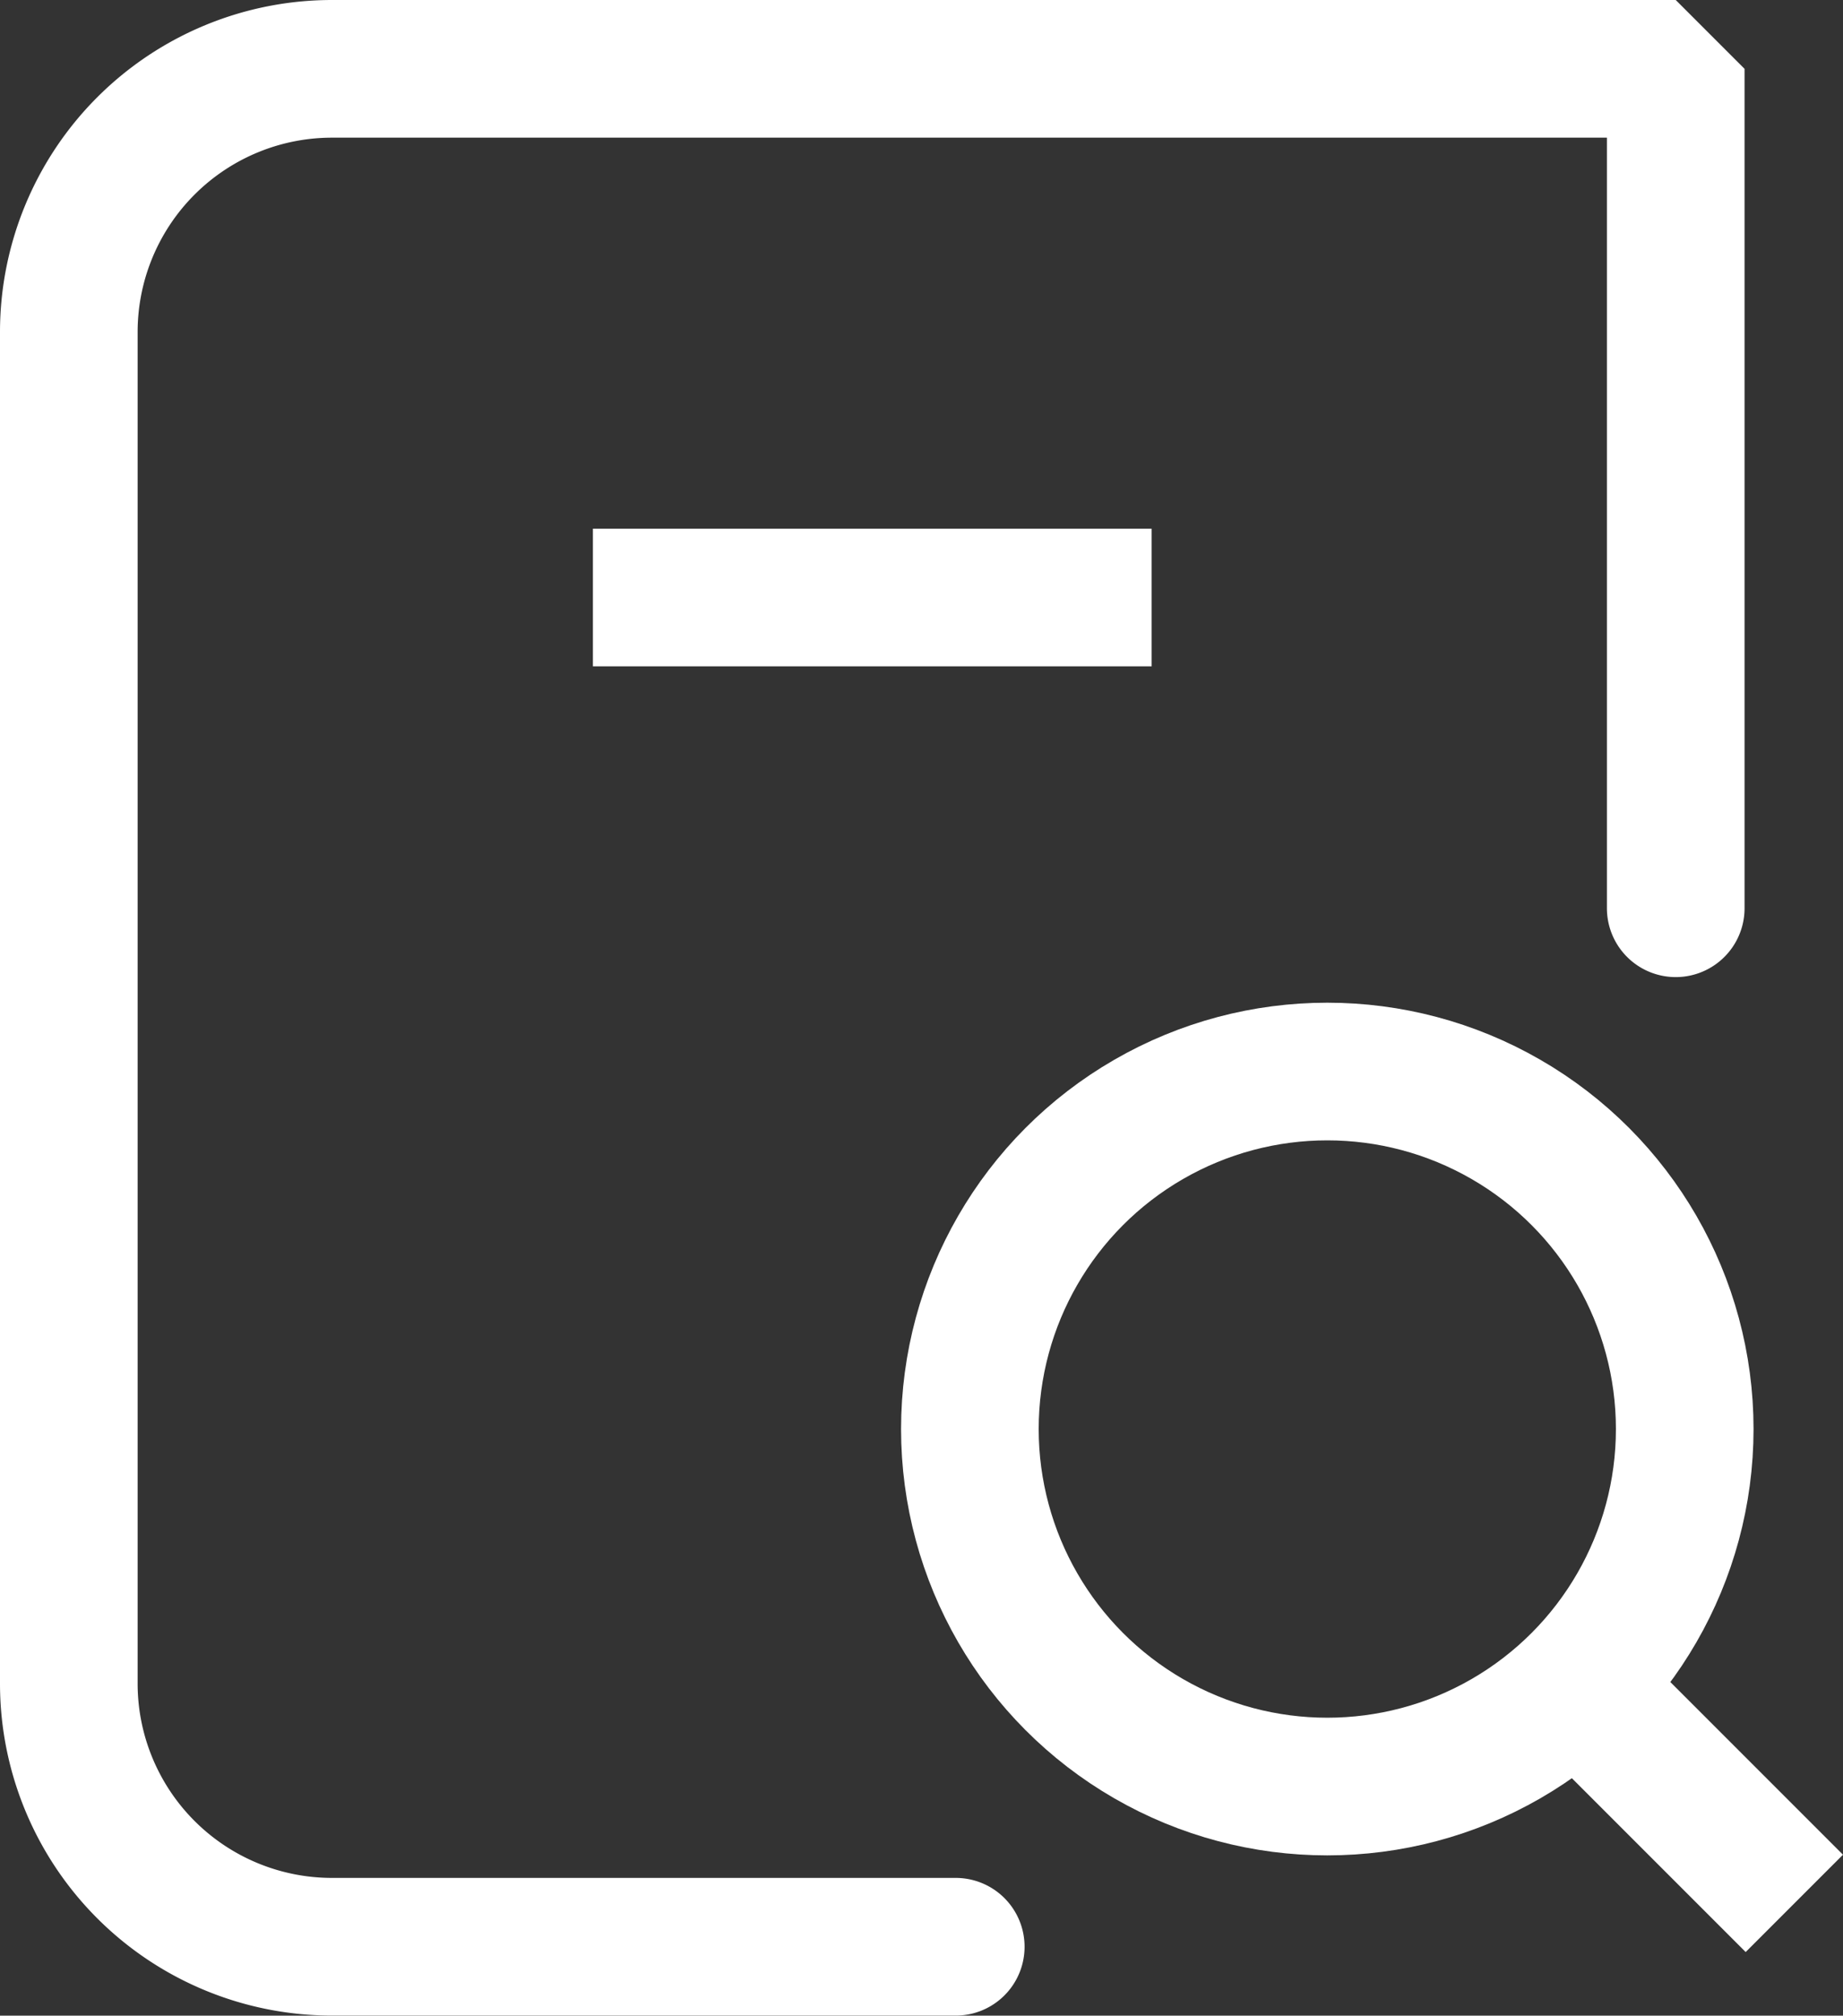
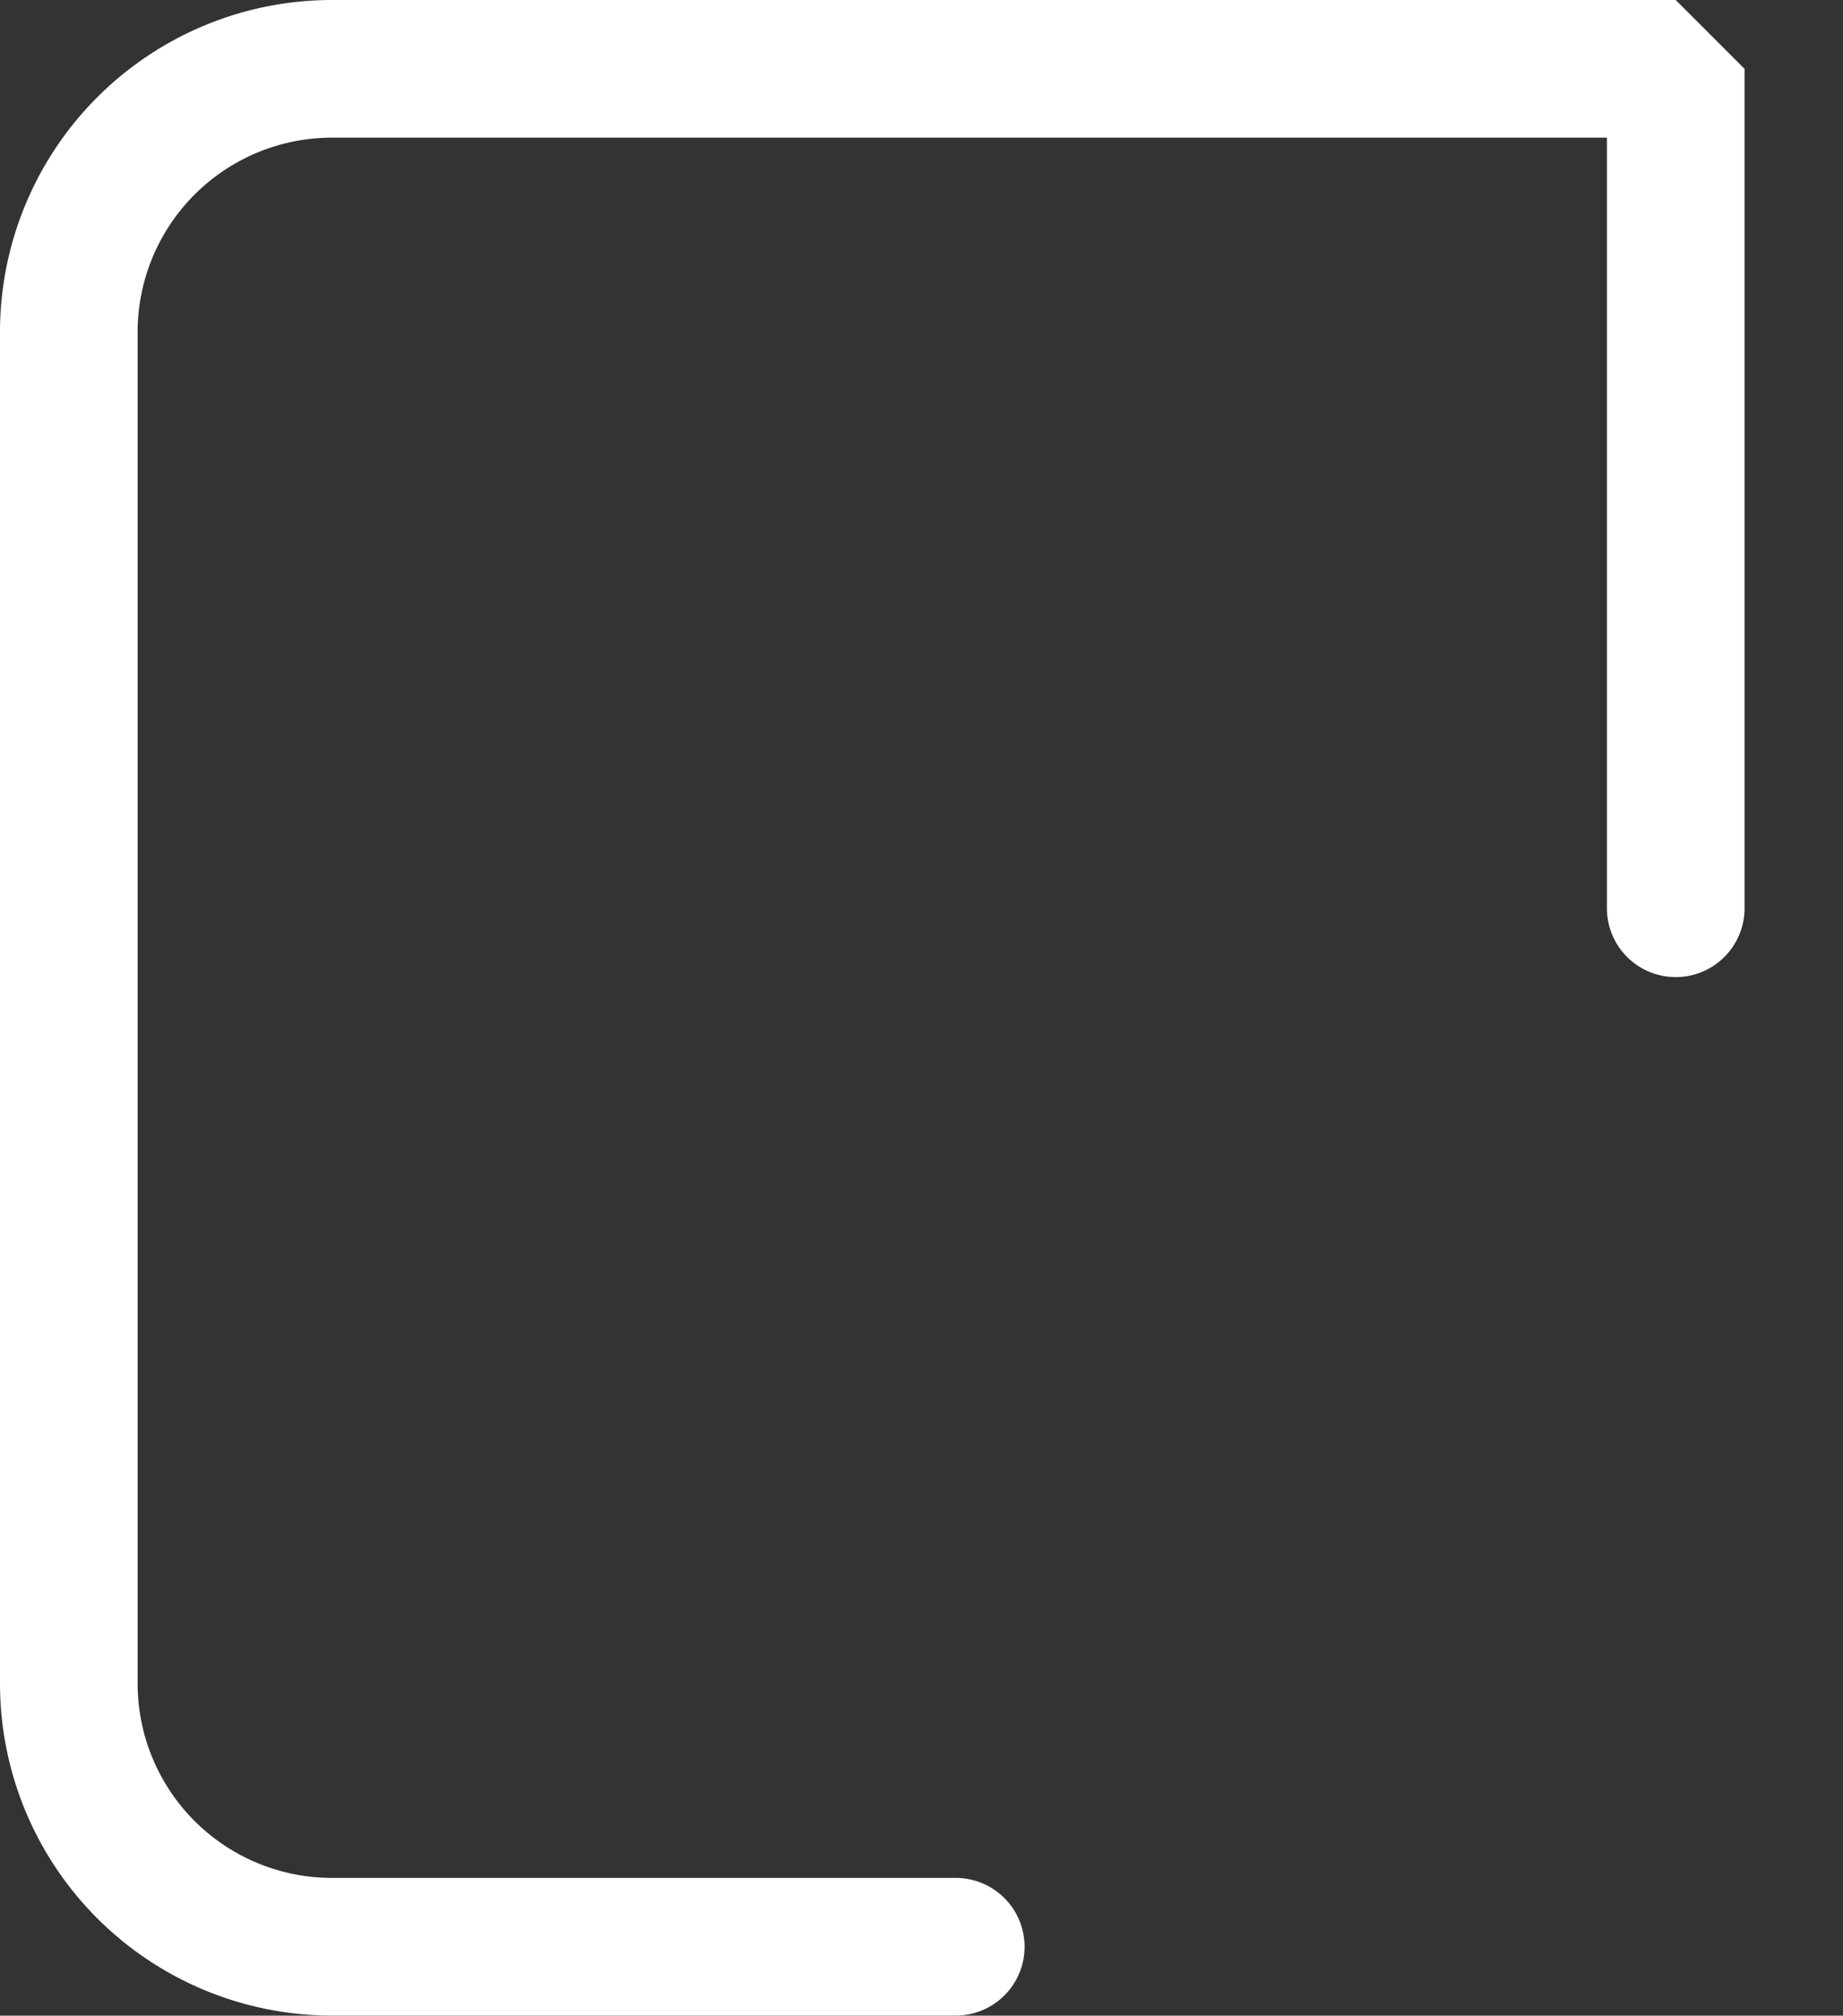
<svg xmlns="http://www.w3.org/2000/svg" width="40.173" height="43.926" viewBox="0 0 40.173 43.926">
  <rect x="0" y="0" width="40.173" height="43.926" fill="#333333" stroke="none" />
  <g id="Group_166" data-name="Group 166" transform="translate(1.5 1.5)">
    <g id="Group_164" data-name="Group 164" transform="translate(0 0)">
-       <line id="Line_26" data-name="Line 26" x2="12.179" transform="translate(11.424 11.521)" fill="none" stroke="#fff" stroke-miterlimit="10" stroke-width="3" />
      <path id="Path_57" data-name="Path 57" d="M685.494,368.293V350H656.215a5.737,5.737,0,0,0-5.748,5.712v29.5a5.737,5.737,0,0,0,5.748,5.712H669.8" transform="translate(-650.467 -350)" fill="none" stroke="#fff" stroke-linecap="round" stroke-linejoin="bevel" stroke-miterlimit="10" stroke-width="3" />
    </g>
    <g id="Group_165" data-name="Group 165" transform="translate(19.641 21.851)">
-       <circle id="Ellipse_47" data-name="Ellipse 47" cx="7.791" cy="7.791" r="7.791" fill="none" stroke="#fff" stroke-linejoin="bevel" stroke-miterlimit="10" stroke-width="3" />
-       <line id="Line_27" data-name="Line 27" x2="4.559" y2="4.559" transform="translate(13.412 13.569)" fill="none" stroke="#fff" stroke-miterlimit="10" stroke-width="3" />
-     </g>
+       </g>
  </g>
</svg>